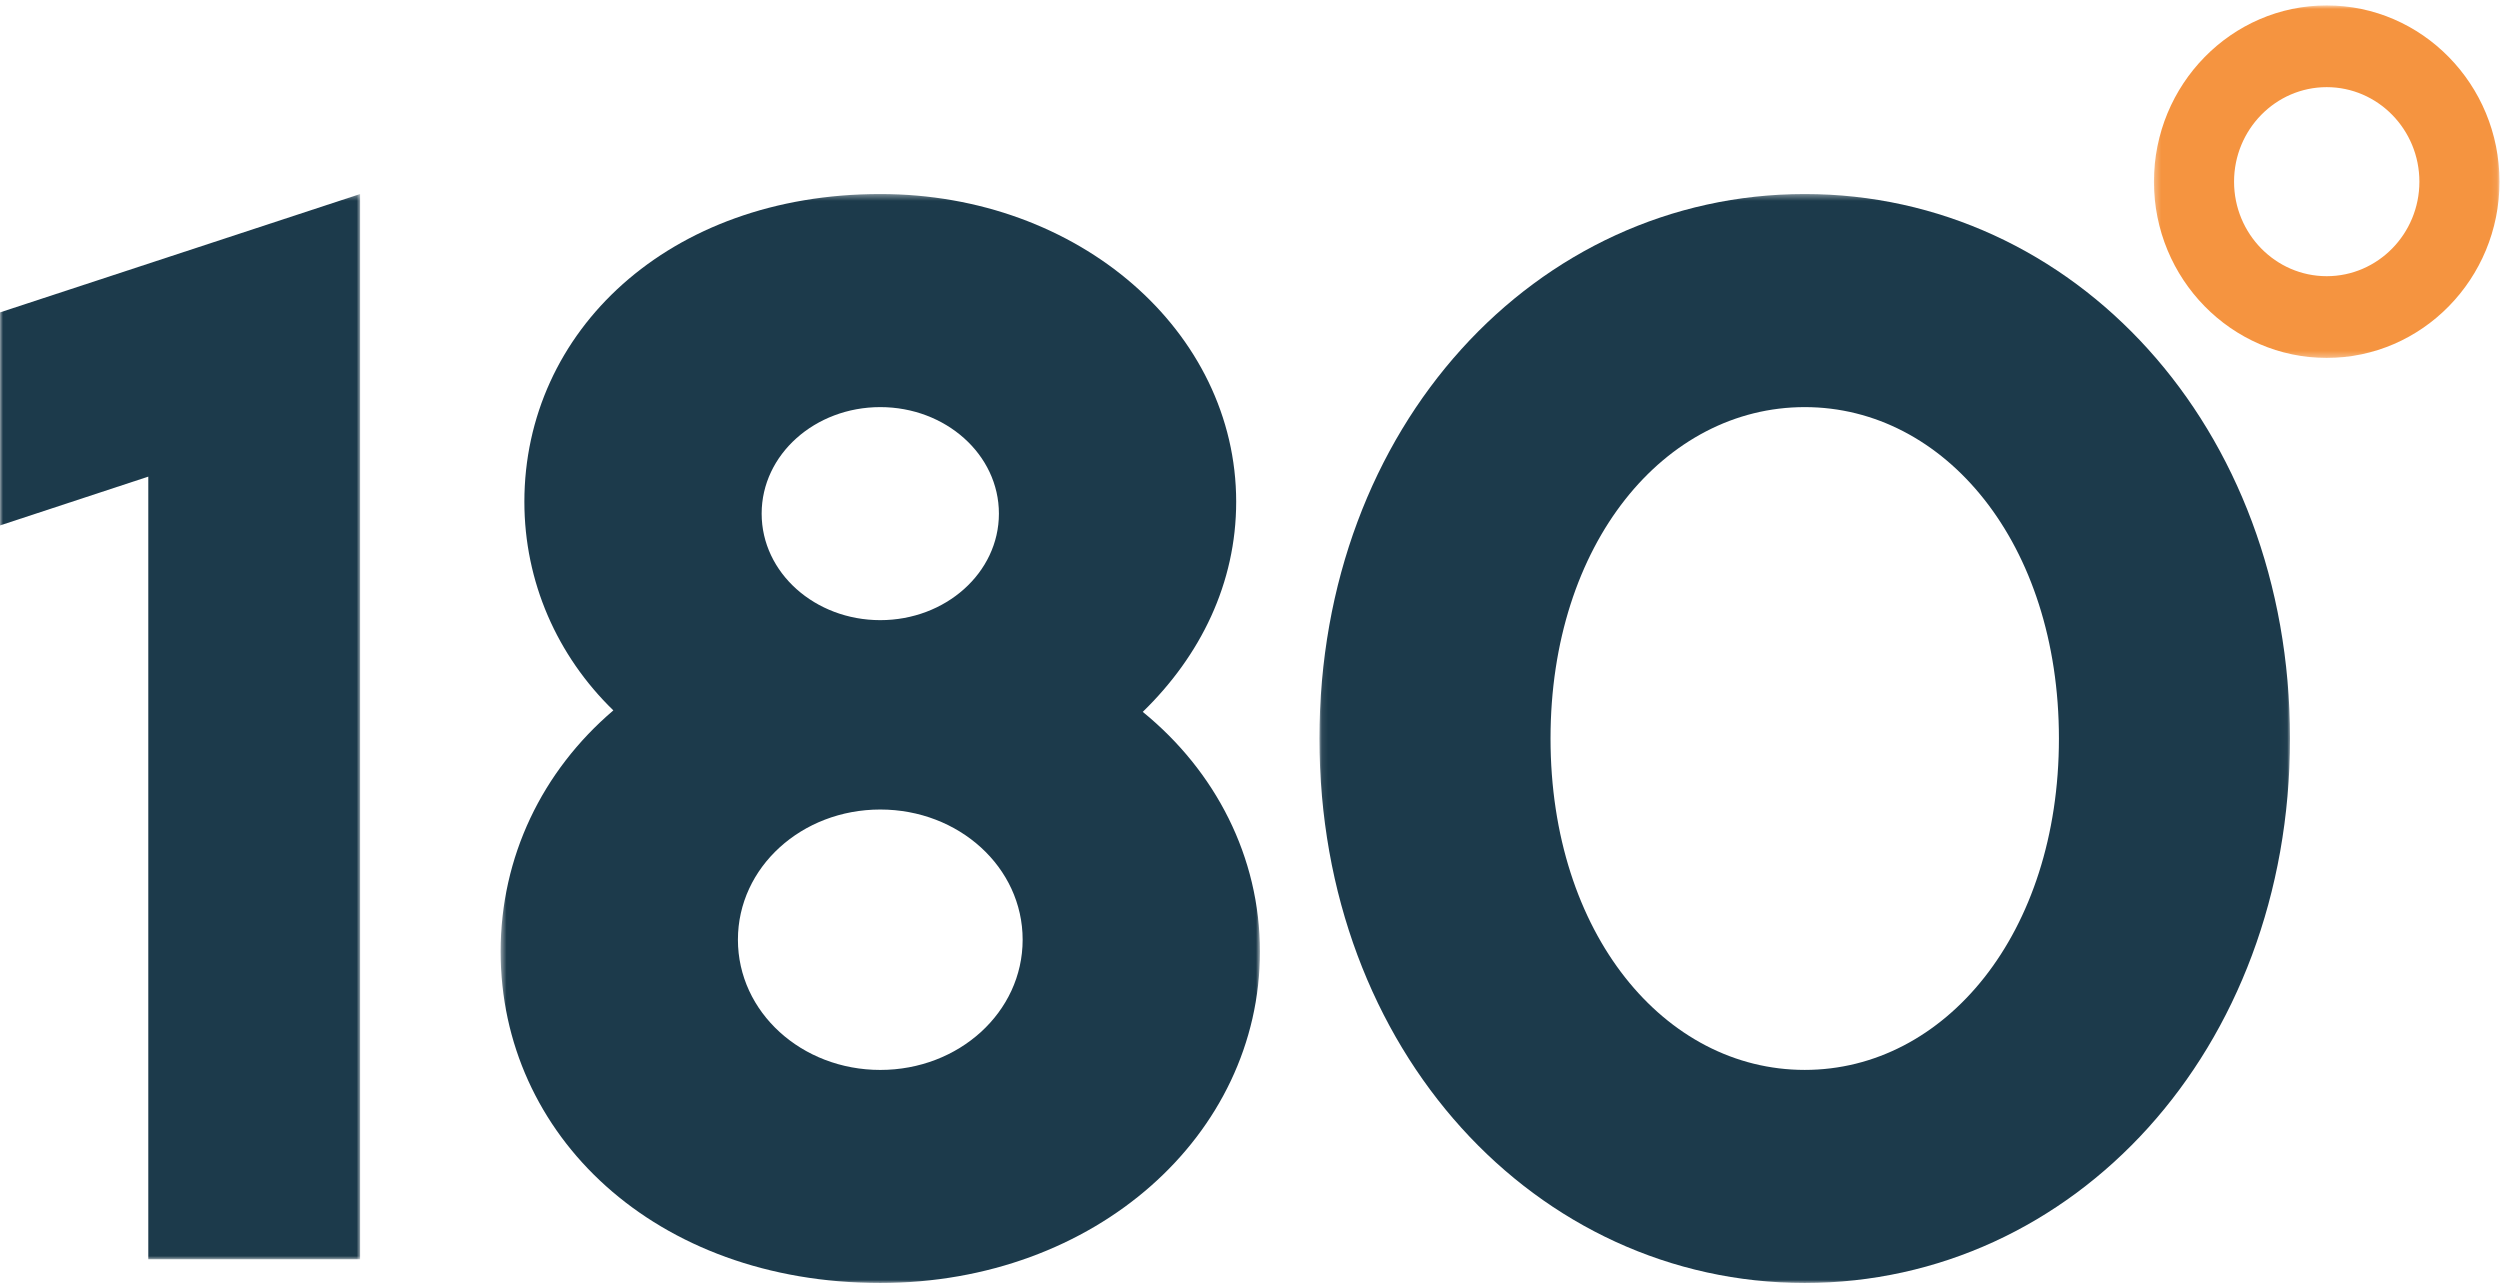
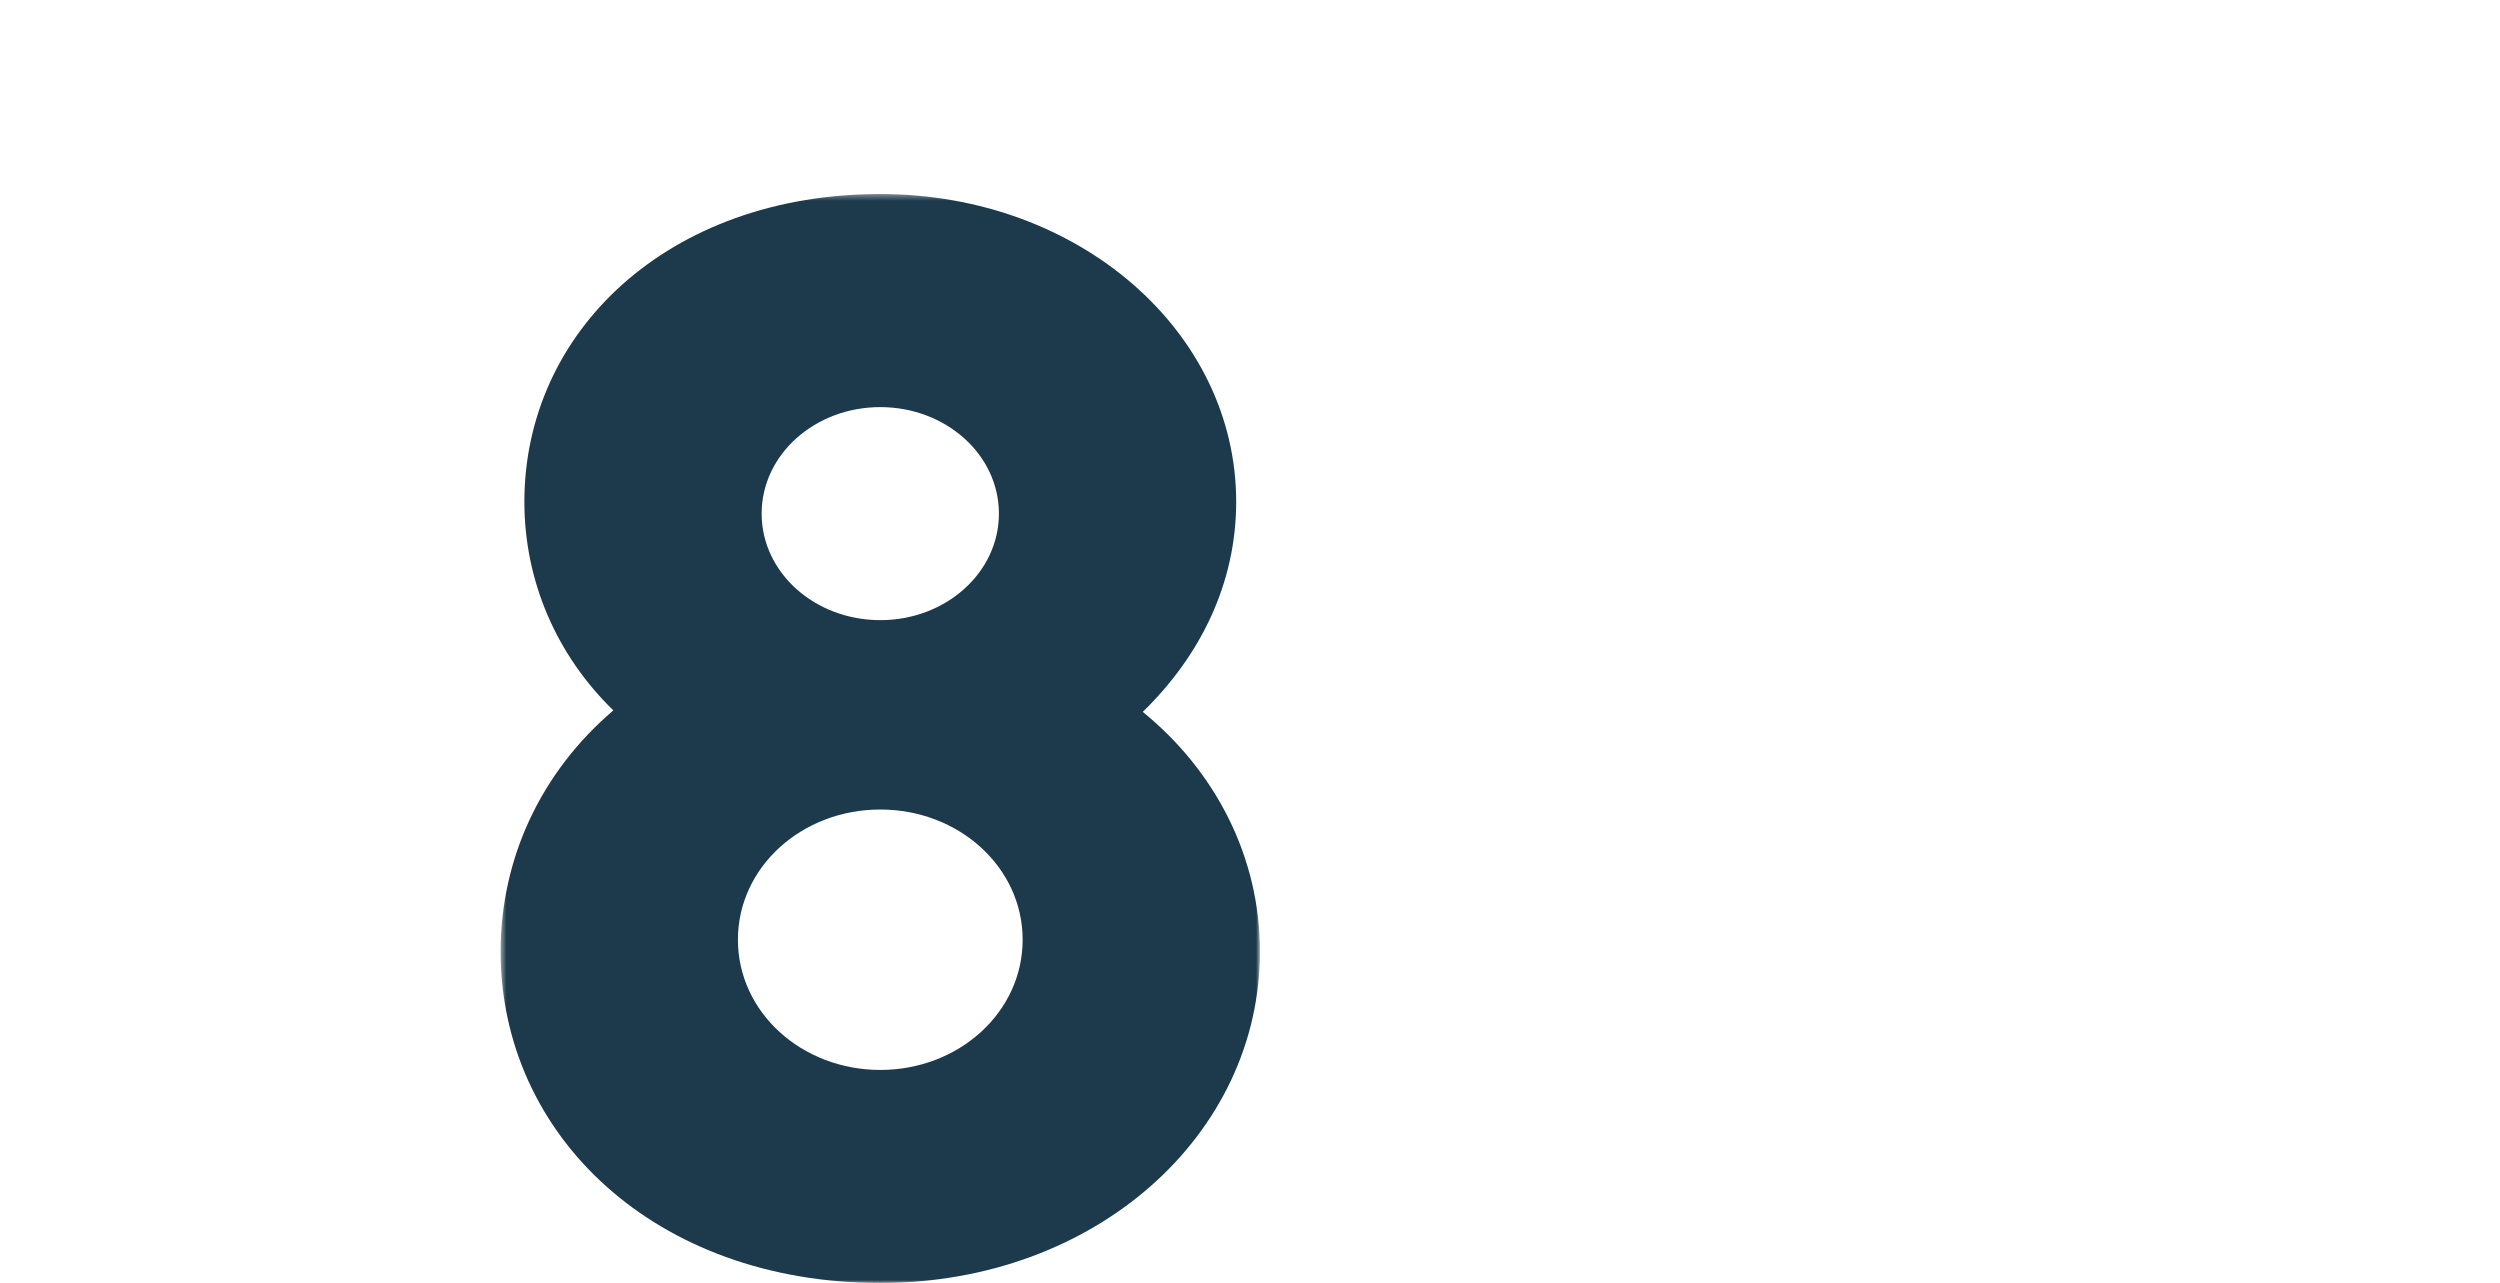
<svg xmlns="http://www.w3.org/2000/svg" width="417" height="214" viewBox="0 0 417 214" fill="none">
  <mask id="mask0_368_7866" style="mask-type:luminance" maskUnits="userSpaceOnUse" x="0" y="32" width="61" height="179">
-     <path d="M0 32.367H60.066V210.05H0V32.367Z" fill="white" />
-   </mask>
+     </mask>
  <g mask="url(#mask0_368_7866)">
    <path fill-rule="evenodd" clip-rule="evenodd" d="M60.066 32.367V210.05H24.735V79.501L-0.002 87.645V52.109L60.066 32.367Z" fill="#1C3A4B" />
  </g>
  <mask id="mask1_368_7866" style="mask-type:luminance" maskUnits="userSpaceOnUse" x="83" y="32" width="128" height="182">
    <path d="M83.504 32.365H210.158V214H83.504V32.365Z" fill="white" />
  </mask>
  <g mask="url(#mask1_368_7866)">
    <path fill-rule="evenodd" clip-rule="evenodd" d="M146.831 103.441C157.714 103.441 166.619 95.544 166.619 85.673C166.619 75.802 157.714 67.906 146.831 67.906C135.947 67.906 127.043 75.802 127.043 85.673C127.043 95.544 135.947 103.441 146.831 103.441ZM170.577 156.744C170.577 144.653 159.94 135.028 146.831 135.028C133.721 135.028 123.085 144.653 123.085 156.744C123.085 168.841 133.721 178.465 146.831 178.465C159.94 178.465 170.577 168.841 170.577 156.744ZM210.158 158.719C210.158 189.323 182.697 214.001 146.831 214.001C109.233 214.001 83.504 189.323 83.504 158.719C83.504 142.925 90.434 128.612 102.307 118.494C92.908 109.364 87.466 97.025 87.466 83.699C87.466 55.32 111.455 32.365 146.831 32.365C179.981 32.365 206.195 55.32 206.195 83.699C206.195 97.272 200.259 109.364 190.612 118.741C202.737 128.612 210.158 142.925 210.158 158.719Z" fill="#1C3A4B" />
  </g>
  <mask id="mask2_368_7866" style="mask-type:luminance" maskUnits="userSpaceOnUse" x="220" y="32" width="162" height="182">
-     <path d="M220.084 32.365H381.973V214H220.084V32.365Z" fill="white" />
-   </mask>
+     </mask>
  <g mask="url(#mask2_368_7866)">
-     <path fill-rule="evenodd" clip-rule="evenodd" d="M343.429 123.183C343.429 90.609 324.398 67.906 301.031 67.906C277.664 67.906 258.628 90.609 258.628 123.183C258.628 155.757 277.664 178.461 301.031 178.461C324.398 178.461 343.429 155.757 343.429 123.183ZM381.973 123.183C381.973 175.253 345.843 214.001 301.031 214.001C256.224 214.001 220.084 175.253 220.084 123.183C220.084 71.114 256.224 32.365 301.031 32.365C345.843 32.365 381.973 71.114 381.973 123.183Z" fill="#1C3A4B" />
-   </g>
+     </g>
  <mask id="mask3_368_7866" style="mask-type:luminance" maskUnits="userSpaceOnUse" x="359" y="0" width="58" height="60">
-     <path d="M359.277 0.904H416.919V59.703H359.277V0.904Z" fill="white" />
-   </mask>
+     </mask>
  <g mask="url(#mask3_368_7866)">
-     <path fill-rule="evenodd" clip-rule="evenodd" d="M388.098 14.536C379.576 14.536 372.641 21.611 372.641 30.305C372.641 38.998 379.576 46.069 388.098 46.069C396.619 46.069 403.555 38.998 403.555 30.305C403.555 21.611 396.619 14.536 388.098 14.536ZM388.098 59.702C372.209 59.702 359.277 46.514 359.277 30.305C359.277 14.09 372.209 0.902 388.098 0.902C403.987 0.902 416.919 14.09 416.919 30.305C416.919 46.514 403.987 59.702 388.098 59.702Z" fill="#F59440" />
-   </g>
+     </g>
</svg>